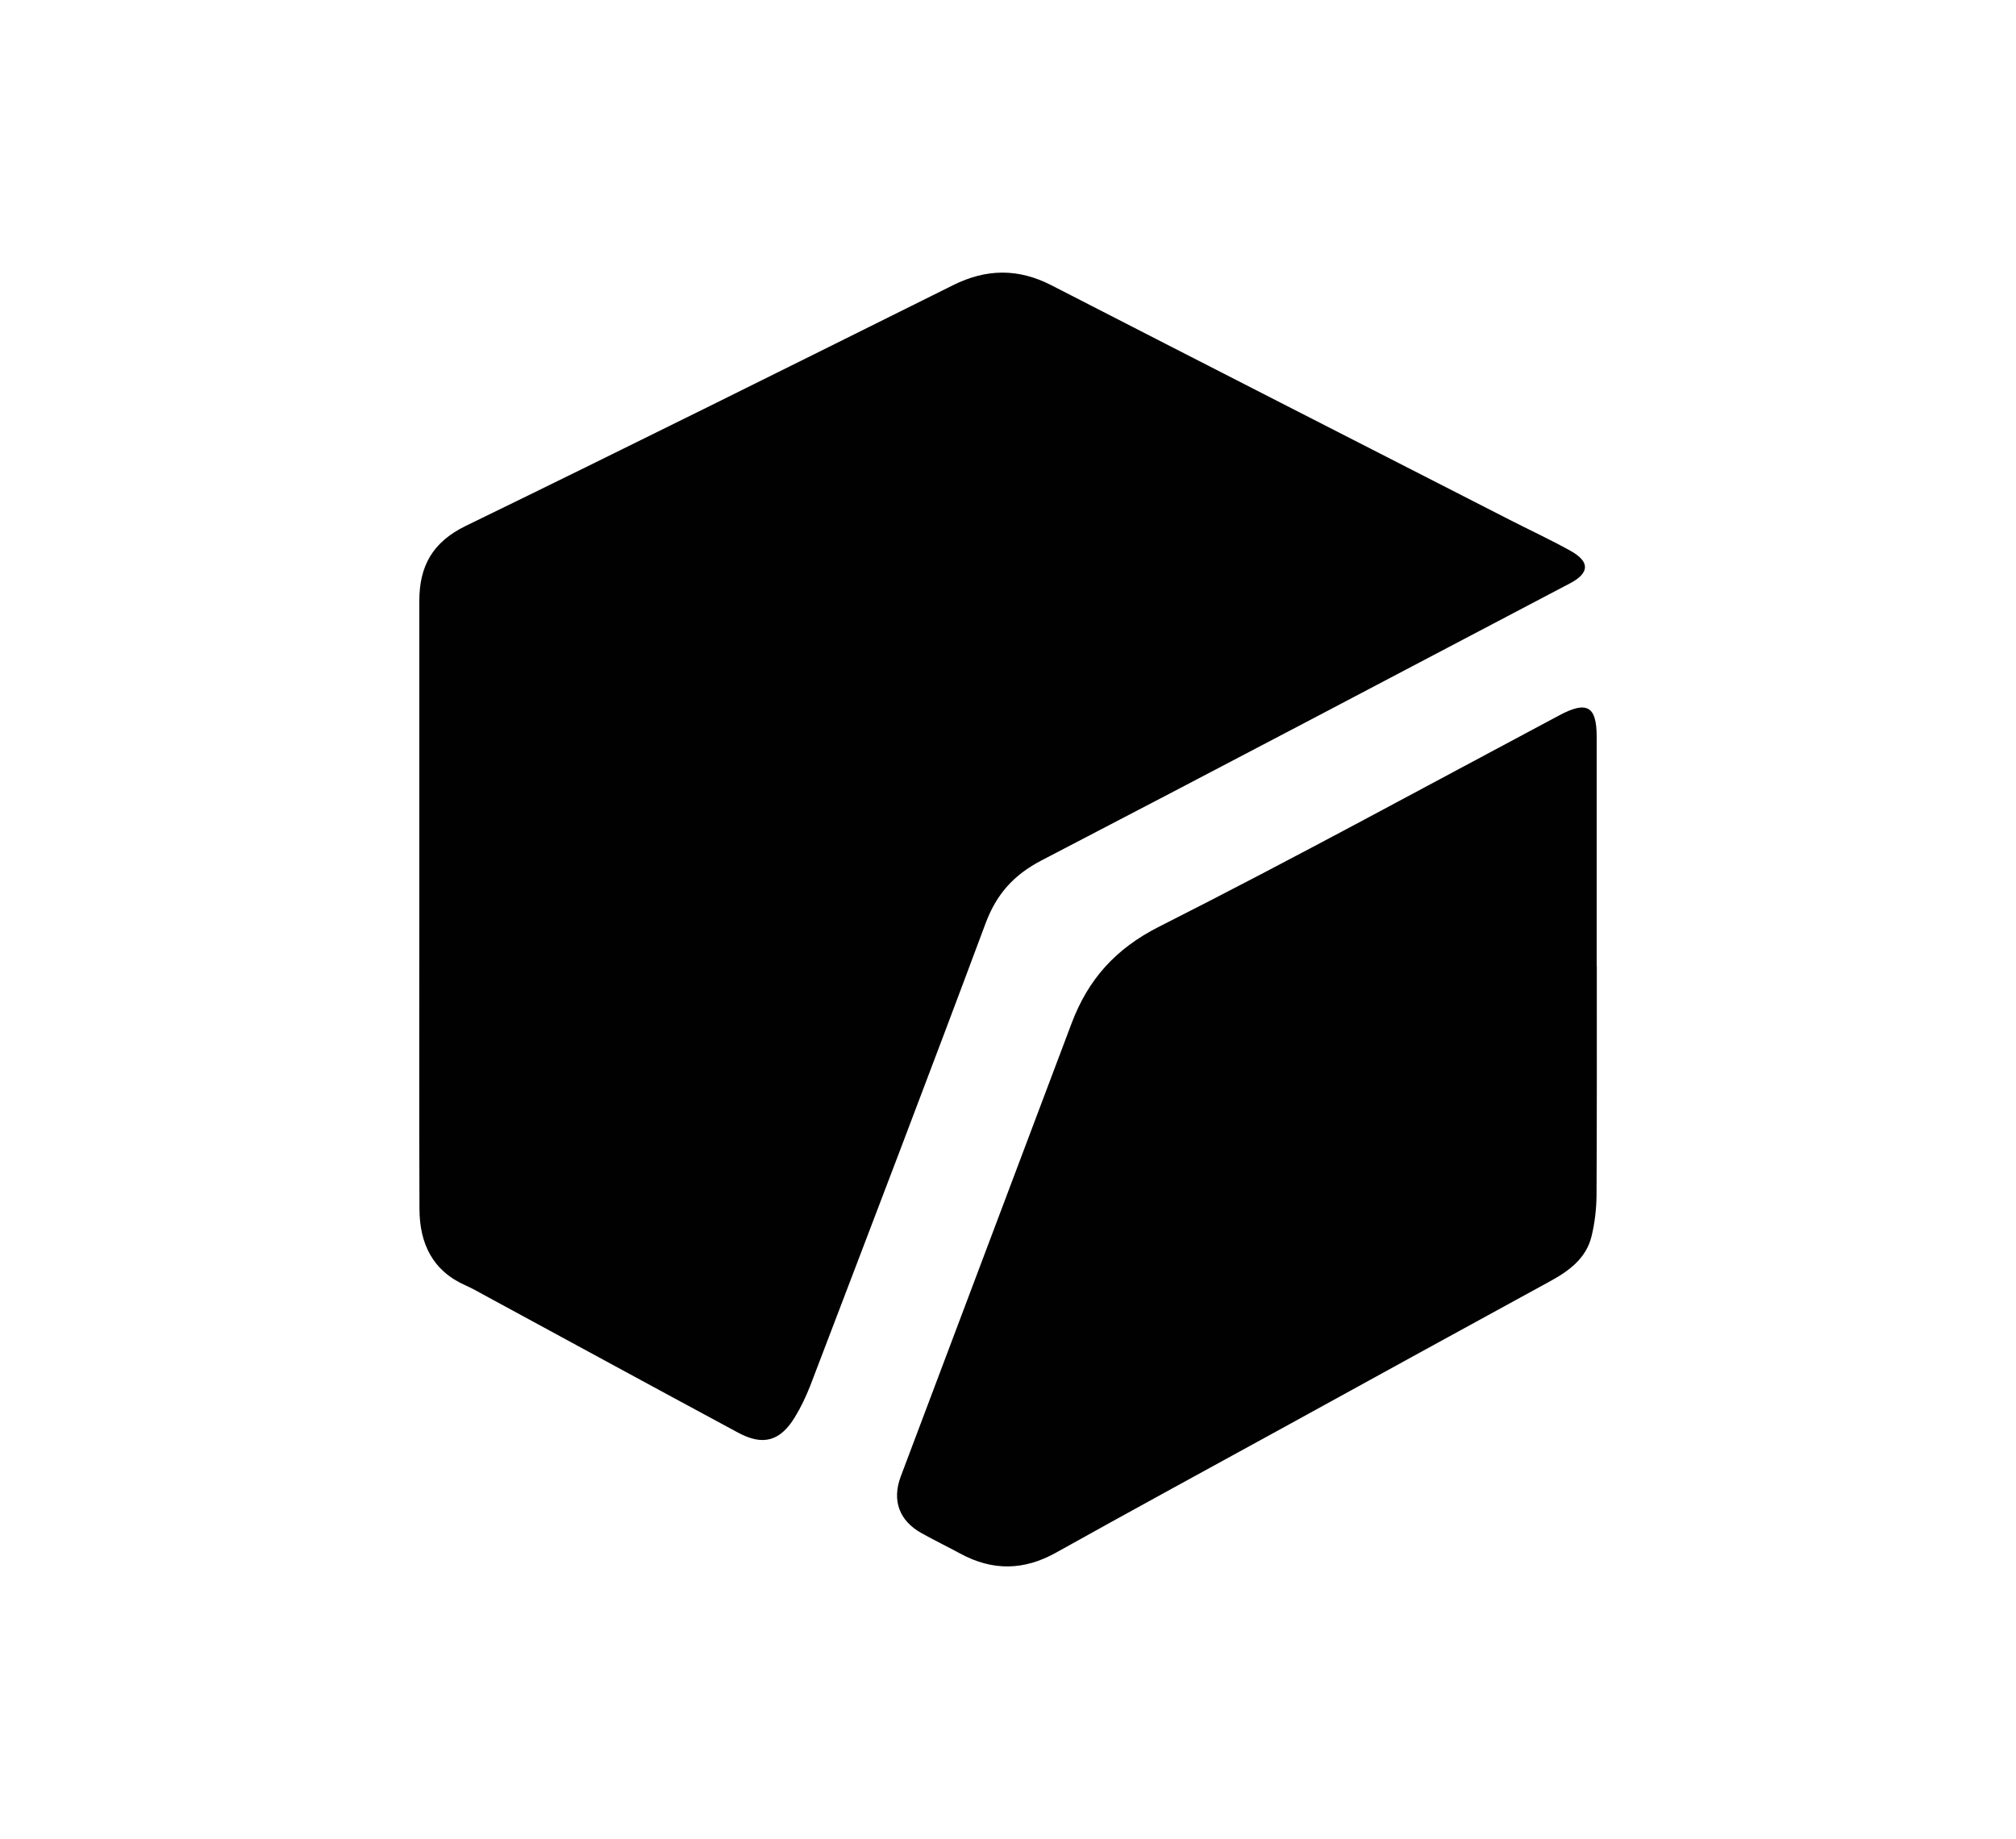
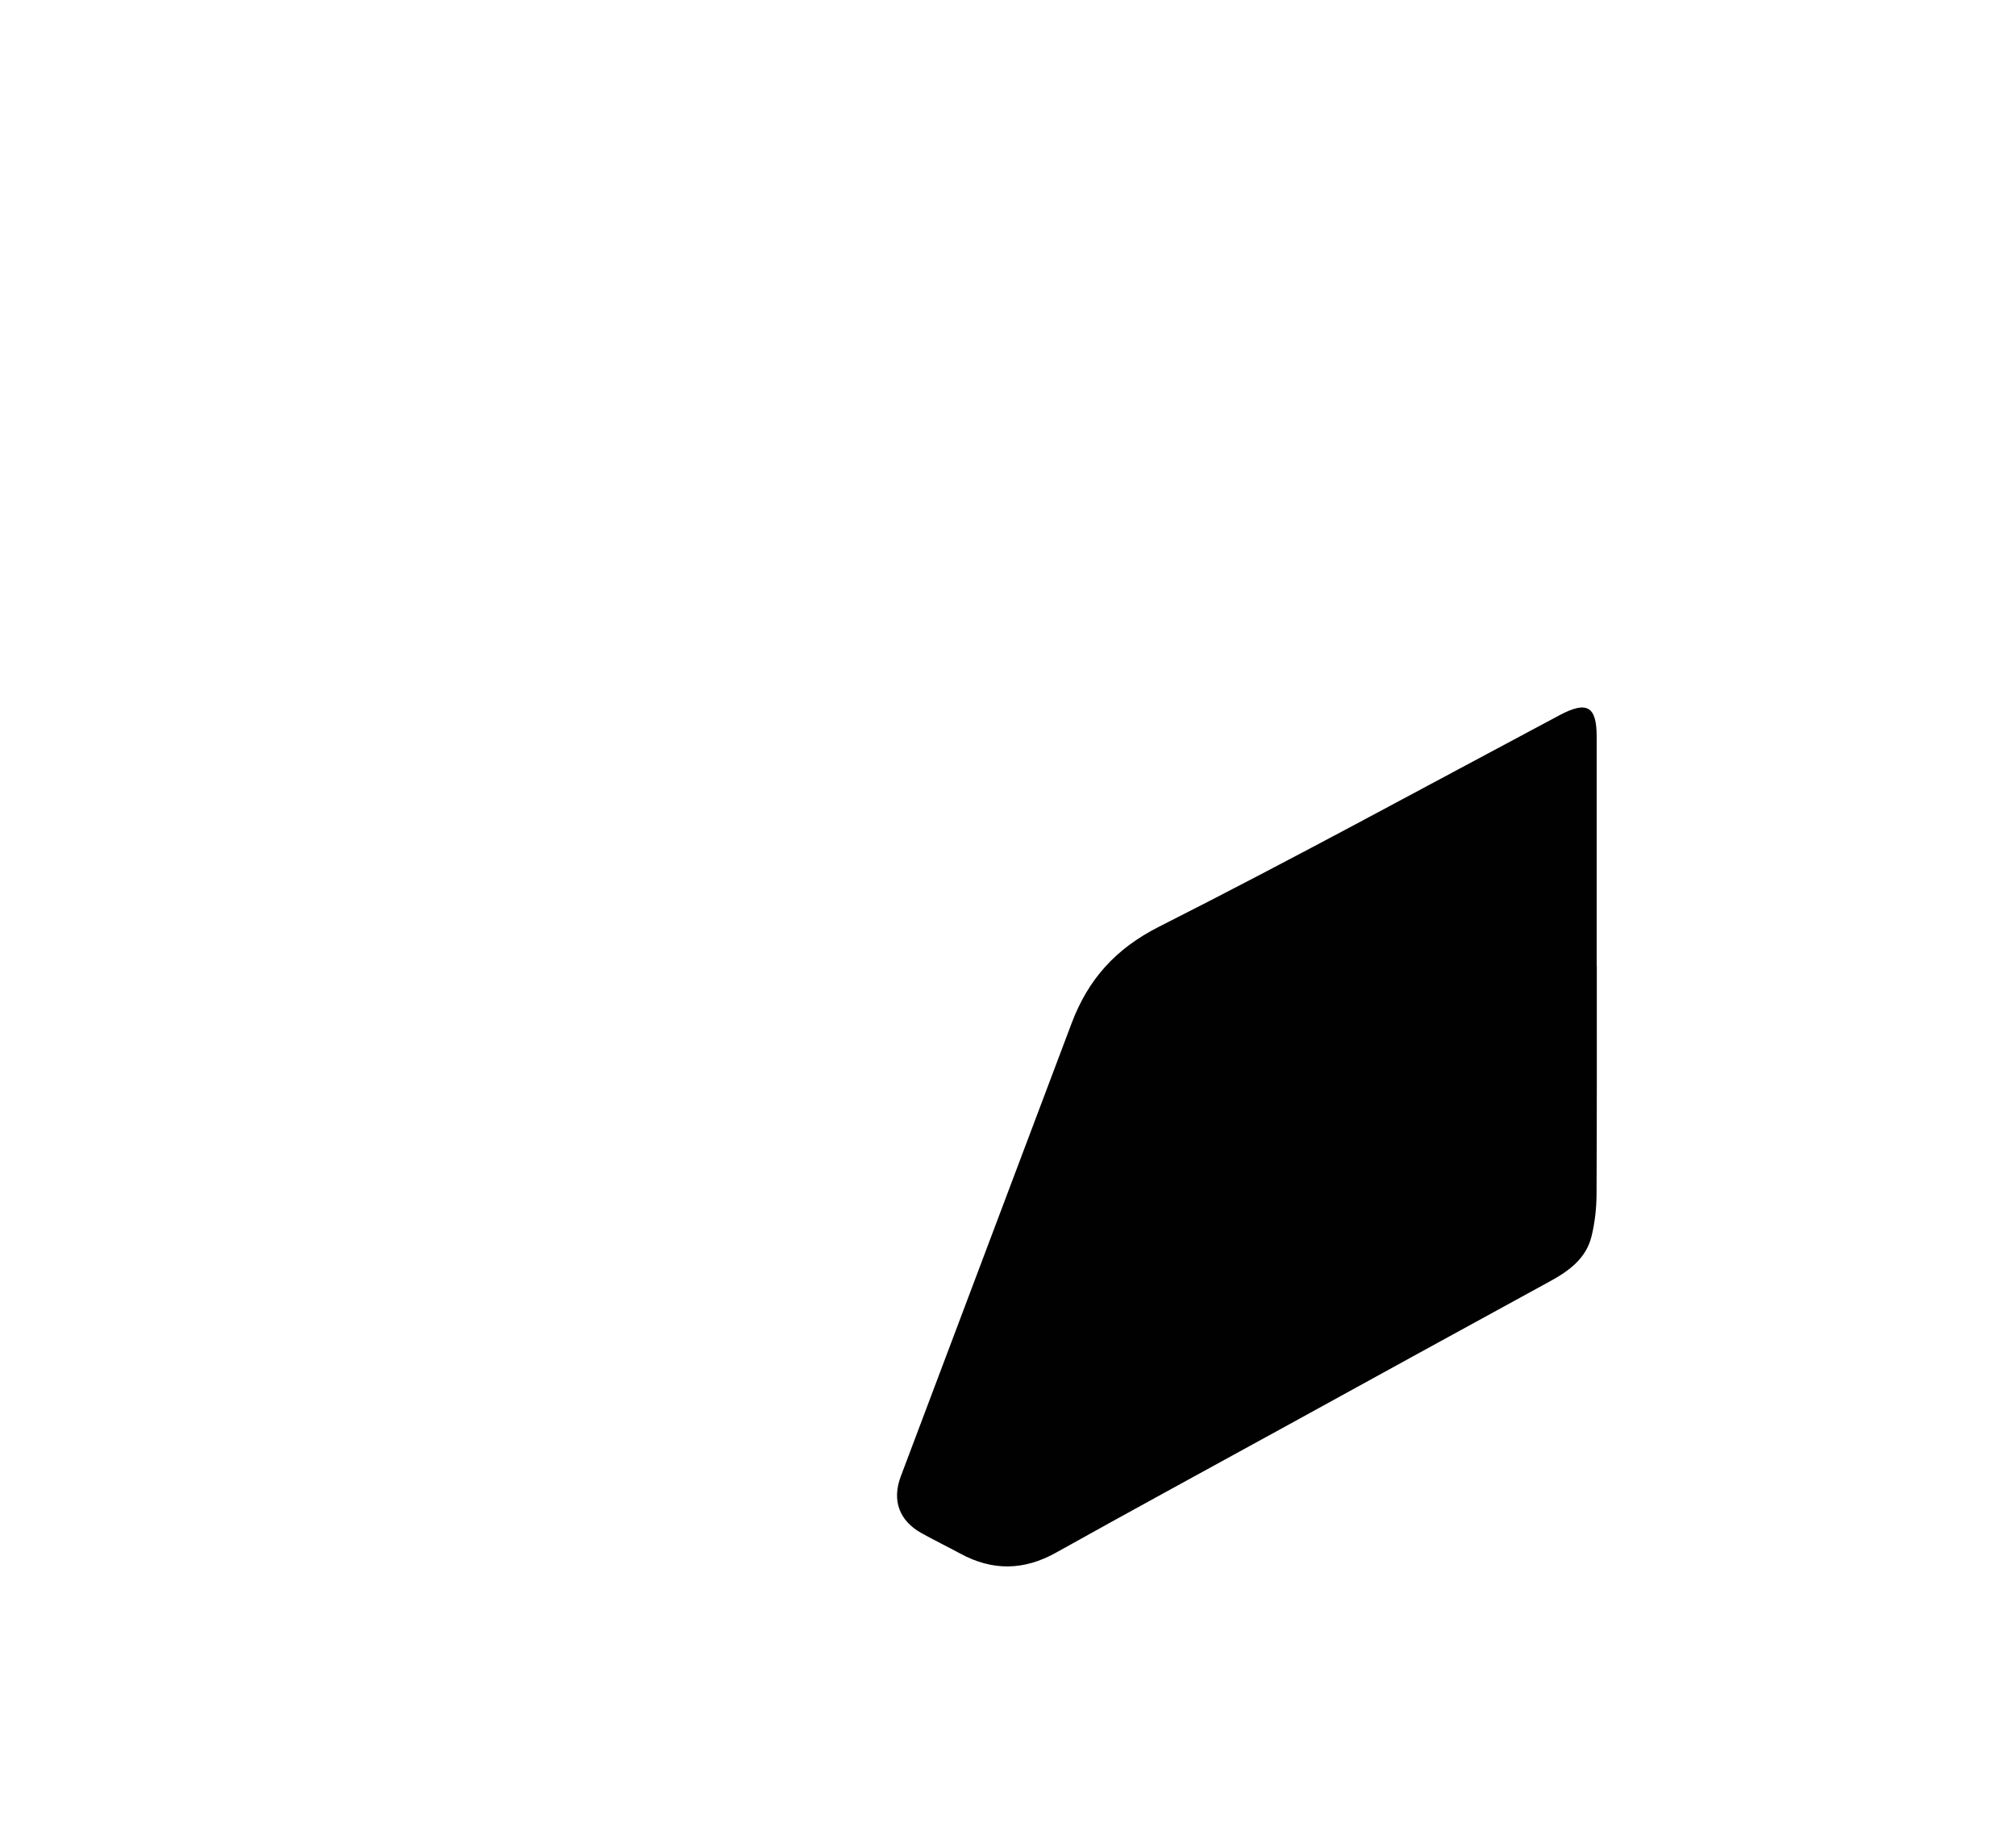
<svg xmlns="http://www.w3.org/2000/svg" id="Layer_1" data-name="Layer 1" viewBox="0 0 150 136.85">
  <defs>
    <style>.cls-1{fill:#010101;stroke-width:0}</style>
  </defs>
-   <path d="M77.48 64.04c13.14-6.83 26.24-13.74 39.34-20.63 1.46-.77 1.49-1.61.03-2.42-1.51-.84-3.07-1.56-4.61-2.35-11.34-5.8-22.68-11.59-34.01-17.41-2.47-1.27-4.85-1.24-7.33 0-12.06 6-24.12 12.01-36.23 17.9-2.49 1.21-3.47 3-3.47 5.59v22.41c0 7.62-.02 15.24.01 22.85.01 2.53.95 4.59 3.43 5.68.54.24 1.05.54 1.57.82 6.23 3.38 12.45 6.77 18.69 10.13 1.86 1.01 3.14.66 4.24-1.14.46-.75.84-1.56 1.16-2.38 4.37-11.45 8.75-22.89 13.03-34.37.81-2.18 2.1-3.61 4.15-4.68Z" class="cls-1" />
-   <path d="M118.8 71.88V54.82c0-2.28-.73-2.68-2.79-1.58-9.9 5.27-19.75 10.66-29.76 15.72-3.25 1.64-5.29 3.93-6.52 7.2-4.23 11.24-8.48 22.48-12.71 33.72-.67 1.79-.11 3.3 1.55 4.22.95.53 1.92 1 2.88 1.52 2.4 1.3 4.73 1.27 7.14-.08 5.71-3.19 11.46-6.31 17.19-9.46 6.51-3.58 13.02-7.16 19.54-10.72 1.43-.78 2.7-1.71 3.1-3.36.24-.99.36-2.03.37-3.05.03-5.69.02-11.38.02-17.06Z" class="cls-1" />
+   <path d="M118.8 71.88V54.82c0-2.28-.73-2.68-2.79-1.58-9.9 5.27-19.75 10.66-29.76 15.72-3.25 1.64-5.29 3.93-6.52 7.2-4.23 11.24-8.48 22.48-12.71 33.72-.67 1.79-.11 3.3 1.55 4.22.95.53 1.92 1 2.88 1.52 2.4 1.3 4.73 1.27 7.14-.08 5.71-3.19 11.46-6.31 17.19-9.46 6.51-3.58 13.02-7.16 19.54-10.72 1.43-.78 2.7-1.71 3.1-3.36.24-.99.36-2.03.37-3.05.03-5.69.02-11.38.02-17.06" class="cls-1" />
</svg>